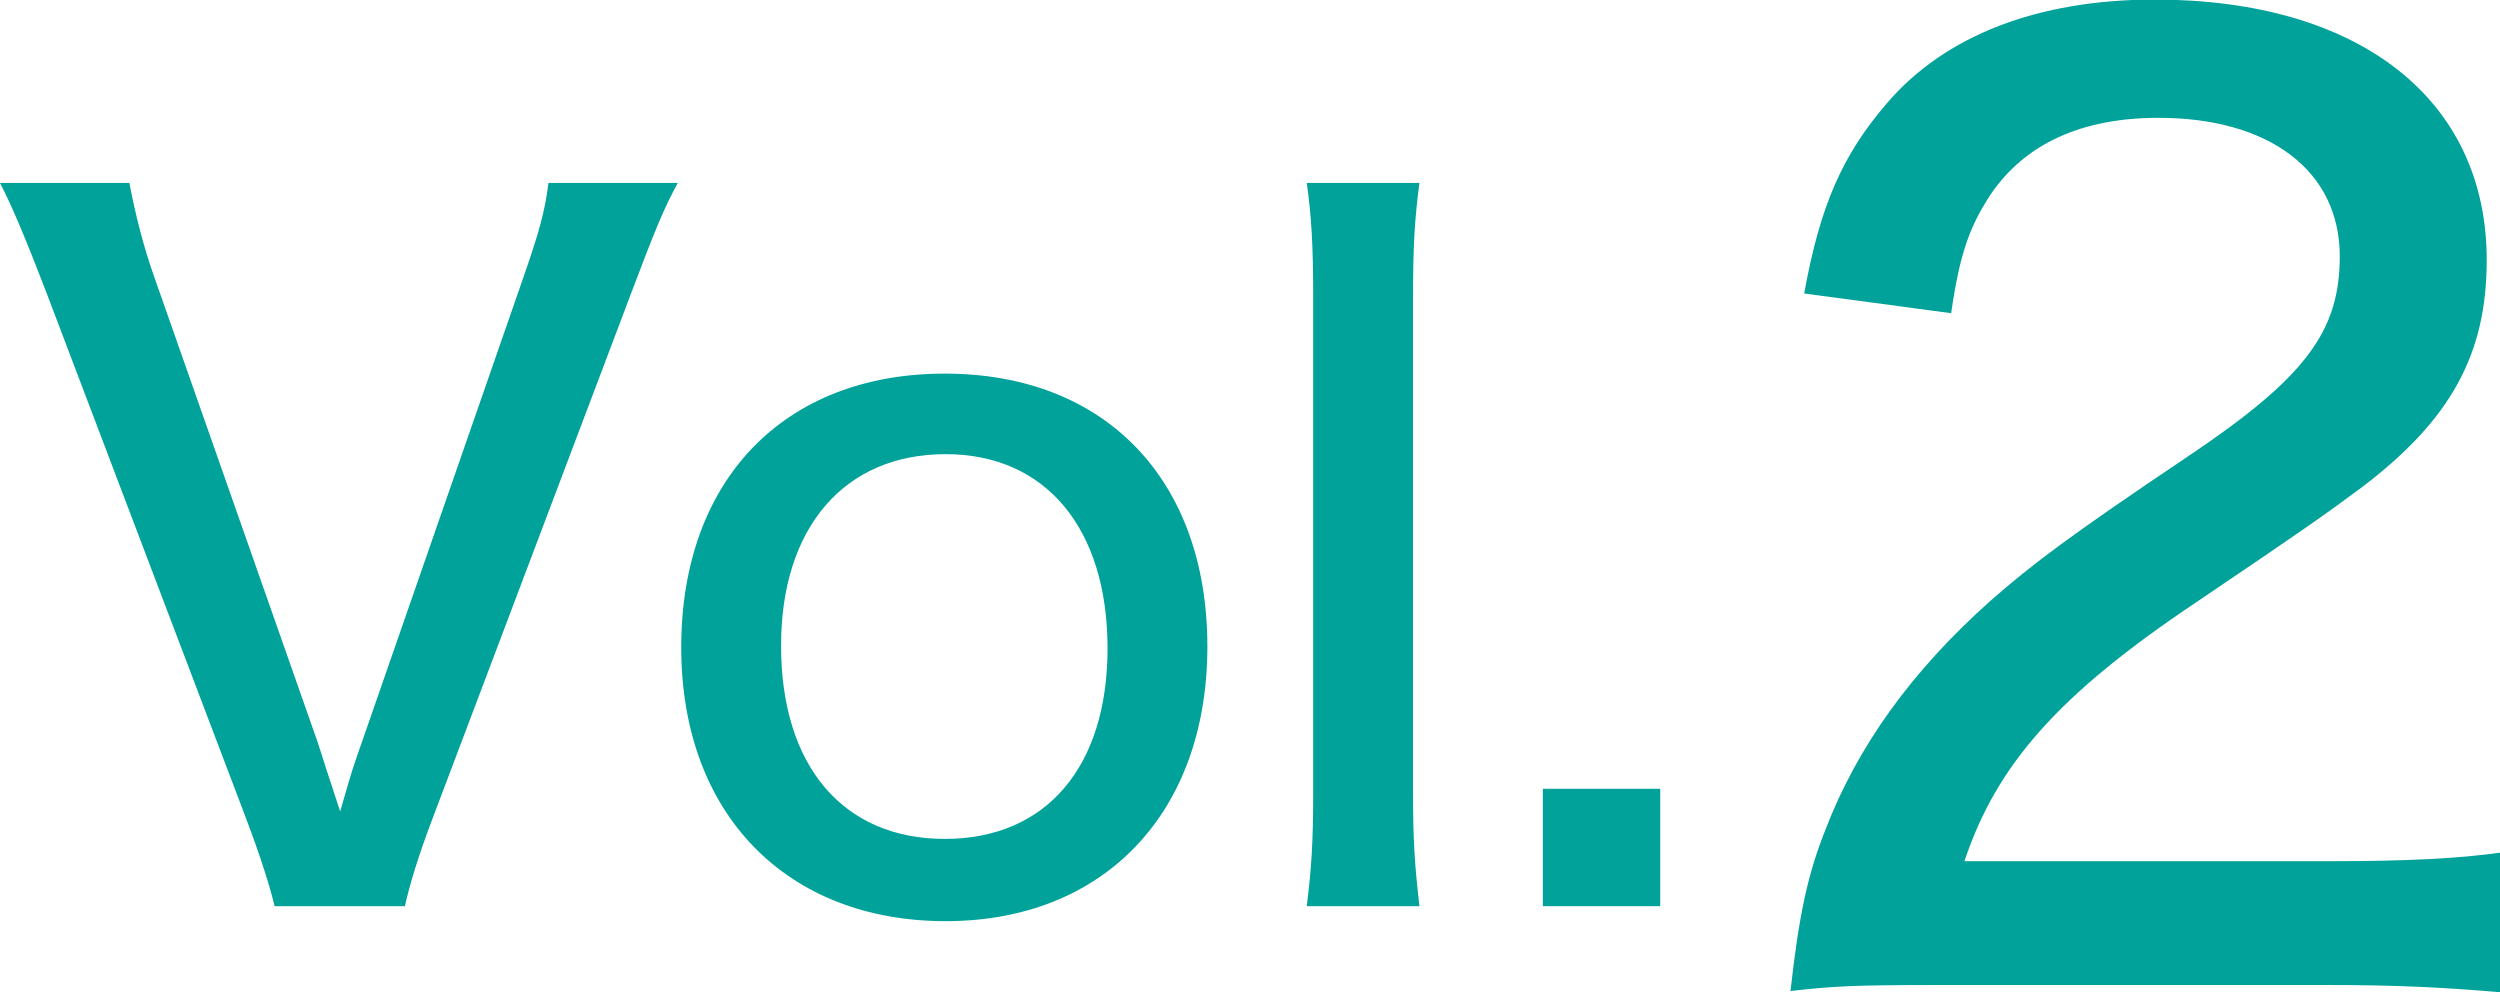
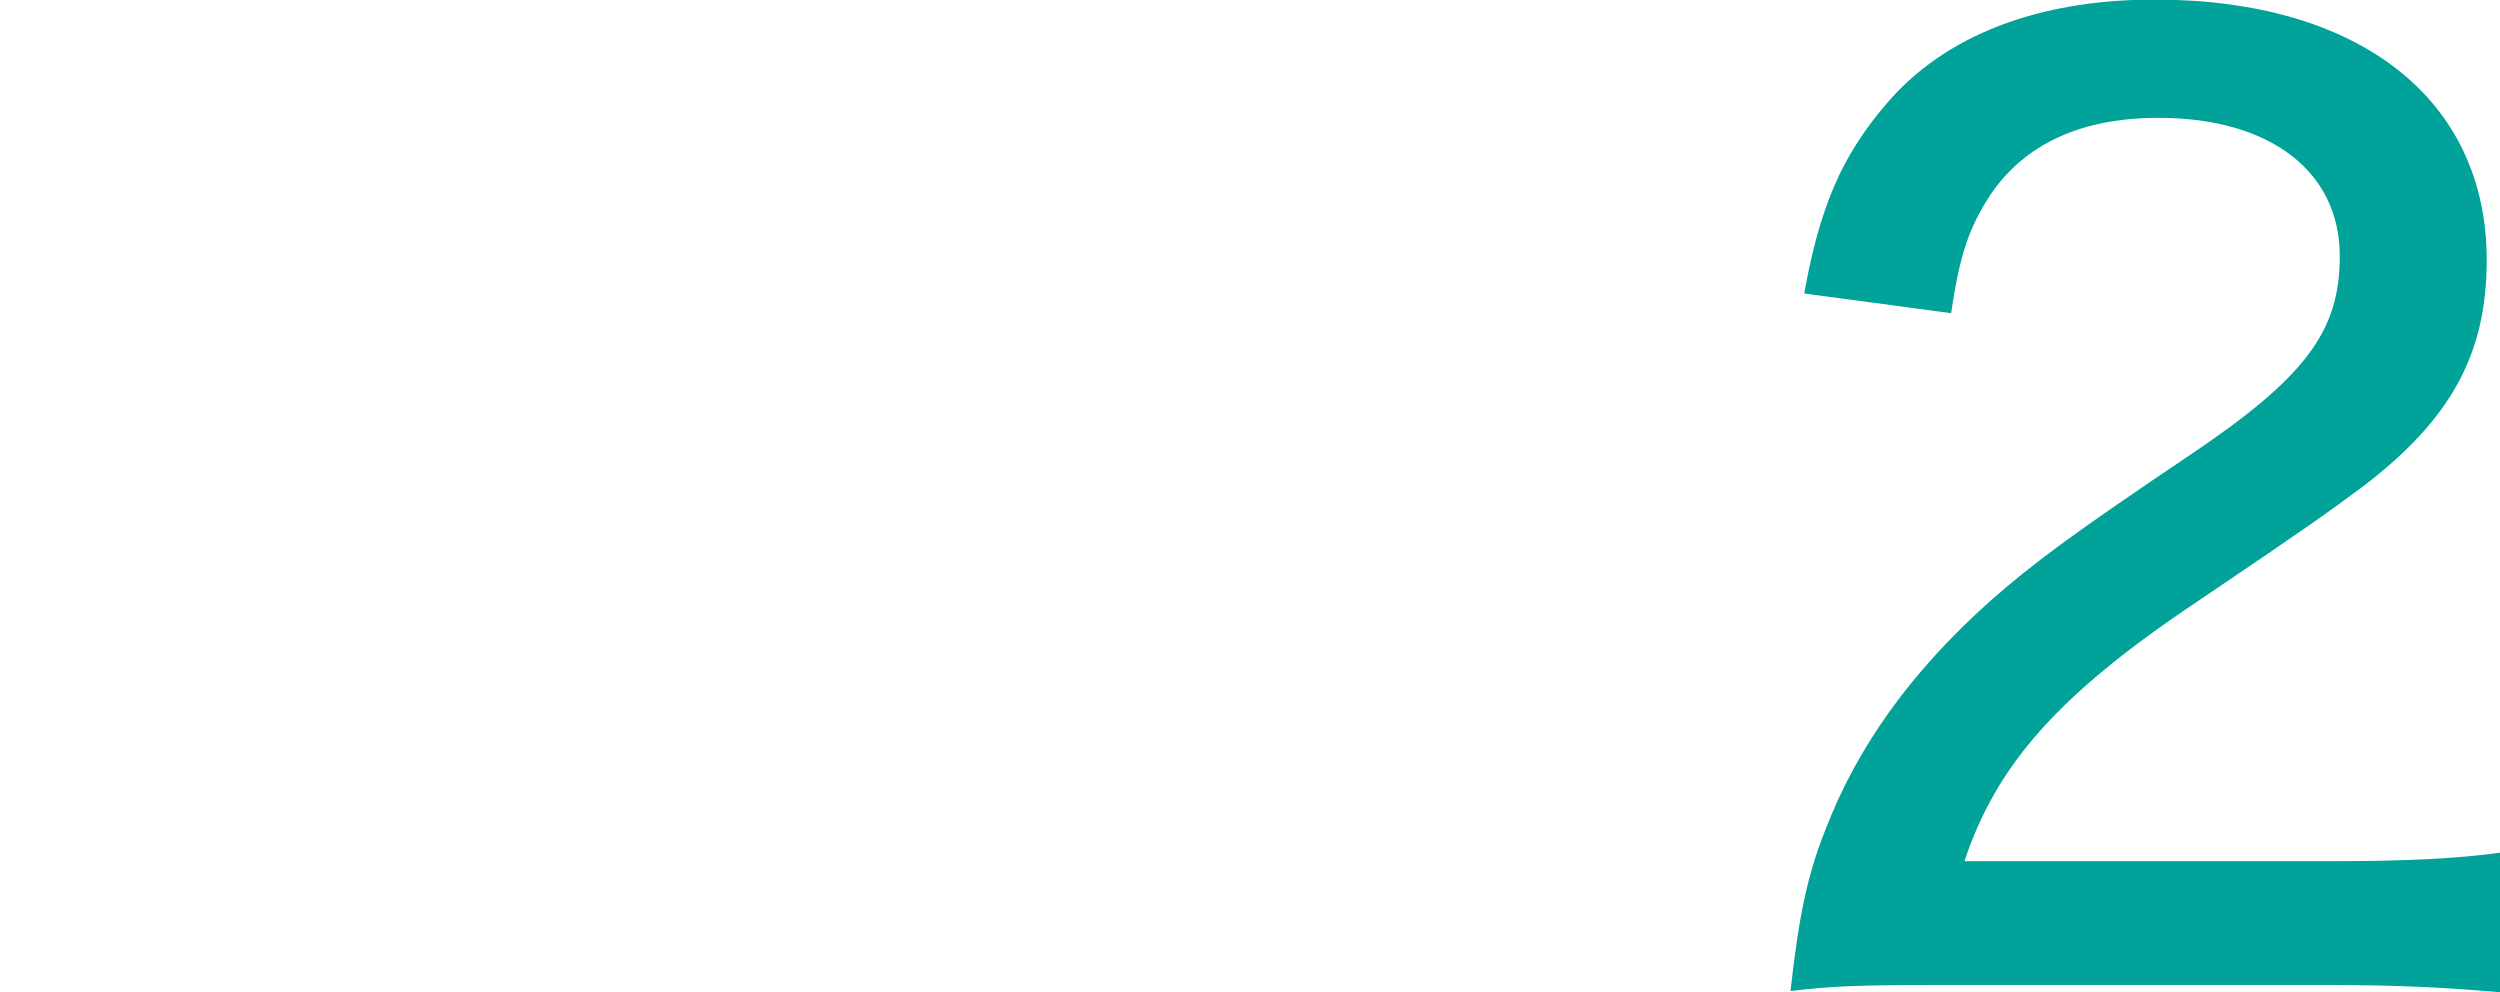
<svg xmlns="http://www.w3.org/2000/svg" viewBox="0 0 58.35 23.16">
  <defs>
    <style>.d{fill:#00a29a;}</style>
  </defs>
  <g id="a" />
  <g id="b">
    <g id="c">
      <g>
-         <path class="d" d="M7.42,17.34c.09,.28,.26,.82,.52,1.6,.3-1.06,.32-1.08,.5-1.6l3.76-10.82c.37-1.06,.52-1.58,.6-2.25h3.02c-.32,.58-.54,1.12-1.08,2.55l-4.62,12.22c-.37,.97-.56,1.62-.67,2.11h-3.04c-.11-.45-.3-1.08-.69-2.11L1.08,6.82c-.48-1.25-.8-2.01-1.08-2.55H3.02c.13,.69,.32,1.47,.6,2.25l3.8,10.82Z" />
-         <path class="d" d="M15.9,15.11c0-3.91,2.4-6.39,6.15-6.39s6.13,2.48,6.13,6.37-2.42,6.41-6.11,6.41-6.17-2.48-6.17-6.39Zm2.33-.04c0,2.81,1.45,4.51,3.82,4.51s3.8-1.68,3.8-4.45-1.42-4.53-3.78-4.53-3.84,1.71-3.84,4.47Z" />
-         <path class="d" d="M33.13,4.27c-.11,.82-.15,1.47-.15,2.68v11.55c0,1.1,.04,1.71,.15,2.65h-2.63c.11-.88,.15-1.51,.15-2.65V6.93c0-1.19-.04-1.88-.15-2.66h2.63Z" />
-         <path class="d" d="M38.75,18.41v2.74h-2.74v-2.74h2.74Z" />
        <path class="d" d="M45.3,22.99c-2.1,0-2.53,.03-3.51,.14,.2-1.79,.4-2.71,.81-3.75,.75-1.96,2.02-3.72,3.86-5.36,.98-.86,1.87-1.53,4.61-3.37,2.74-1.84,3.54-2.91,3.54-4.67,0-1.99-1.64-3.23-4.23-3.23-1.79,0-3.11,.6-3.92,1.79-.49,.75-.72,1.38-.92,2.77l-3.43-.46c.37-2.05,.89-3.23,1.93-4.44,1.35-1.58,3.52-2.42,6.25-2.42,4.78,0,7.75,2.33,7.75,6.08,0,2.19-.83,3.72-2.91,5.3-.89,.66-1.3,.95-3.86,2.68-3.23,2.16-4.67,3.8-5.42,6.05h8.59c1.67,0,2.94-.06,3.92-.2v3.26c-1.27-.11-2.36-.17-4.03-.17h-9.02Z" />
      </g>
    </g>
  </g>
</svg>